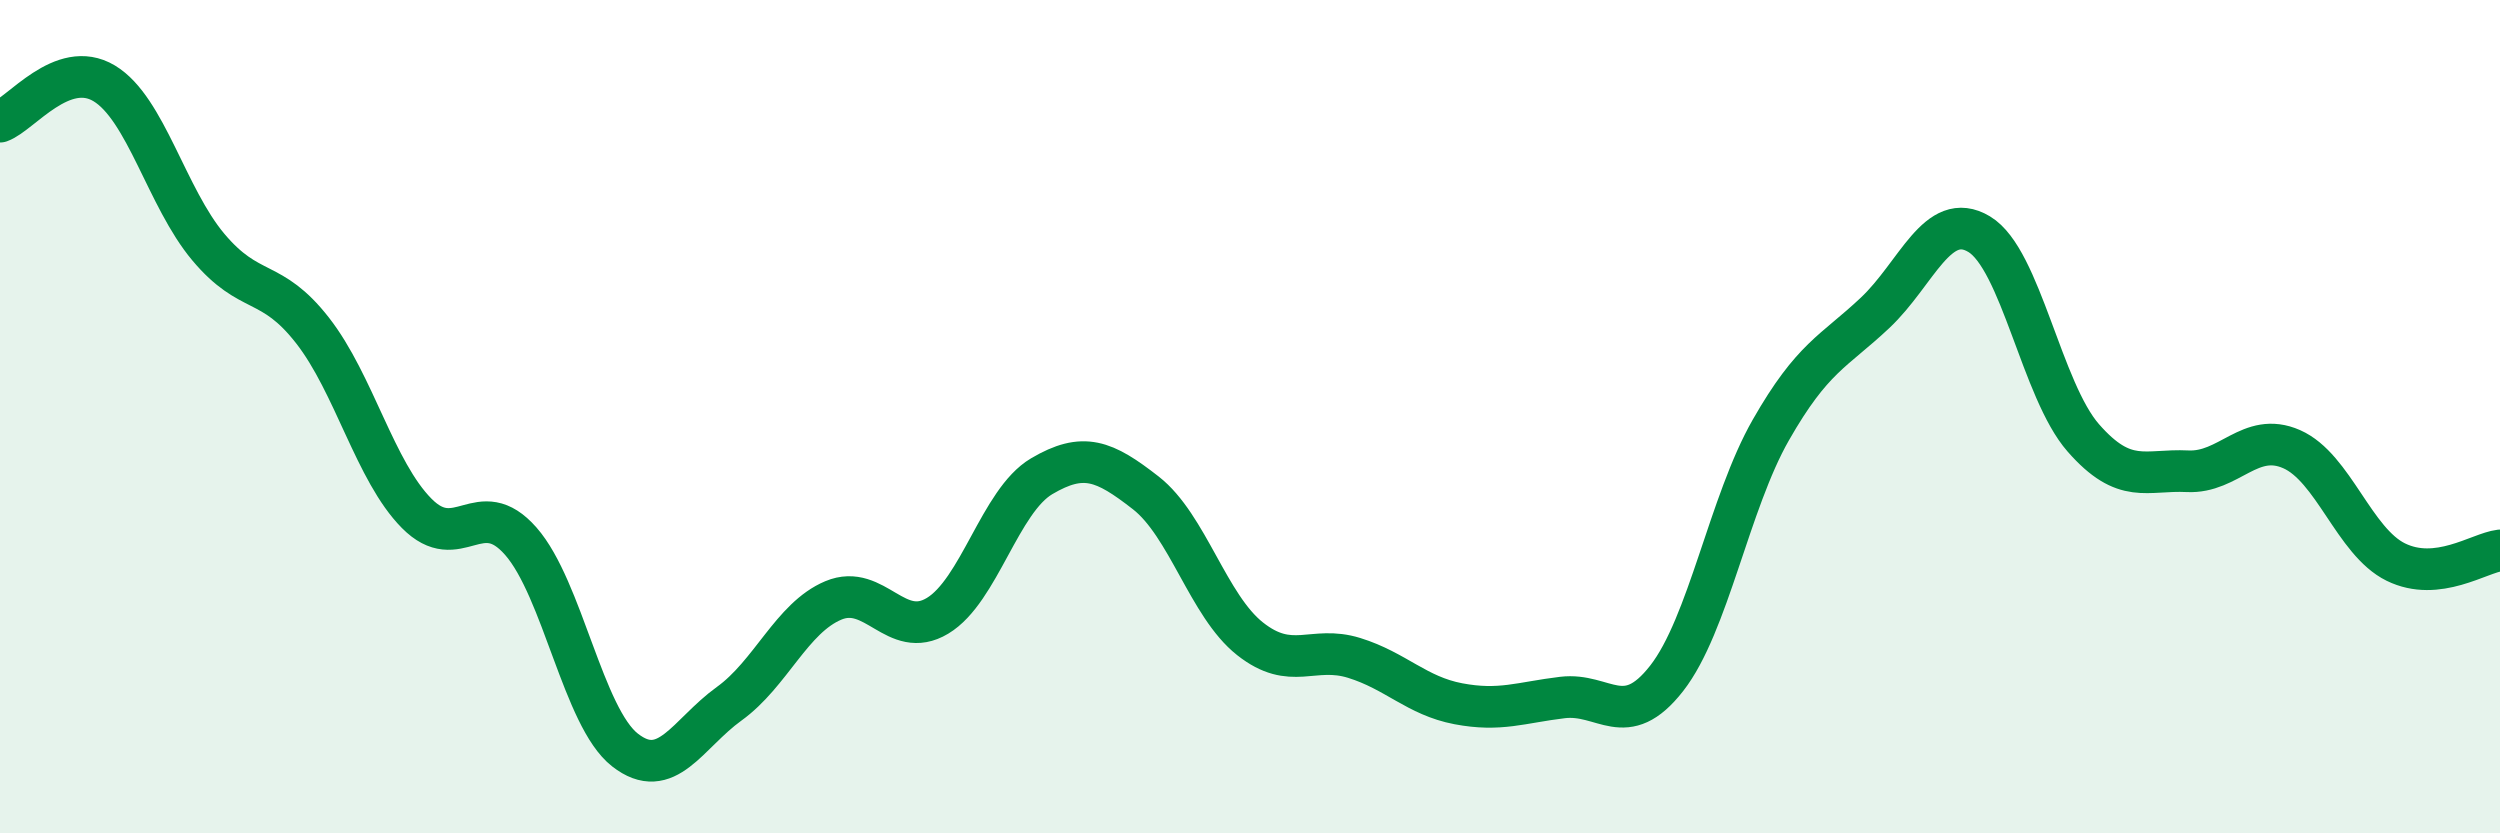
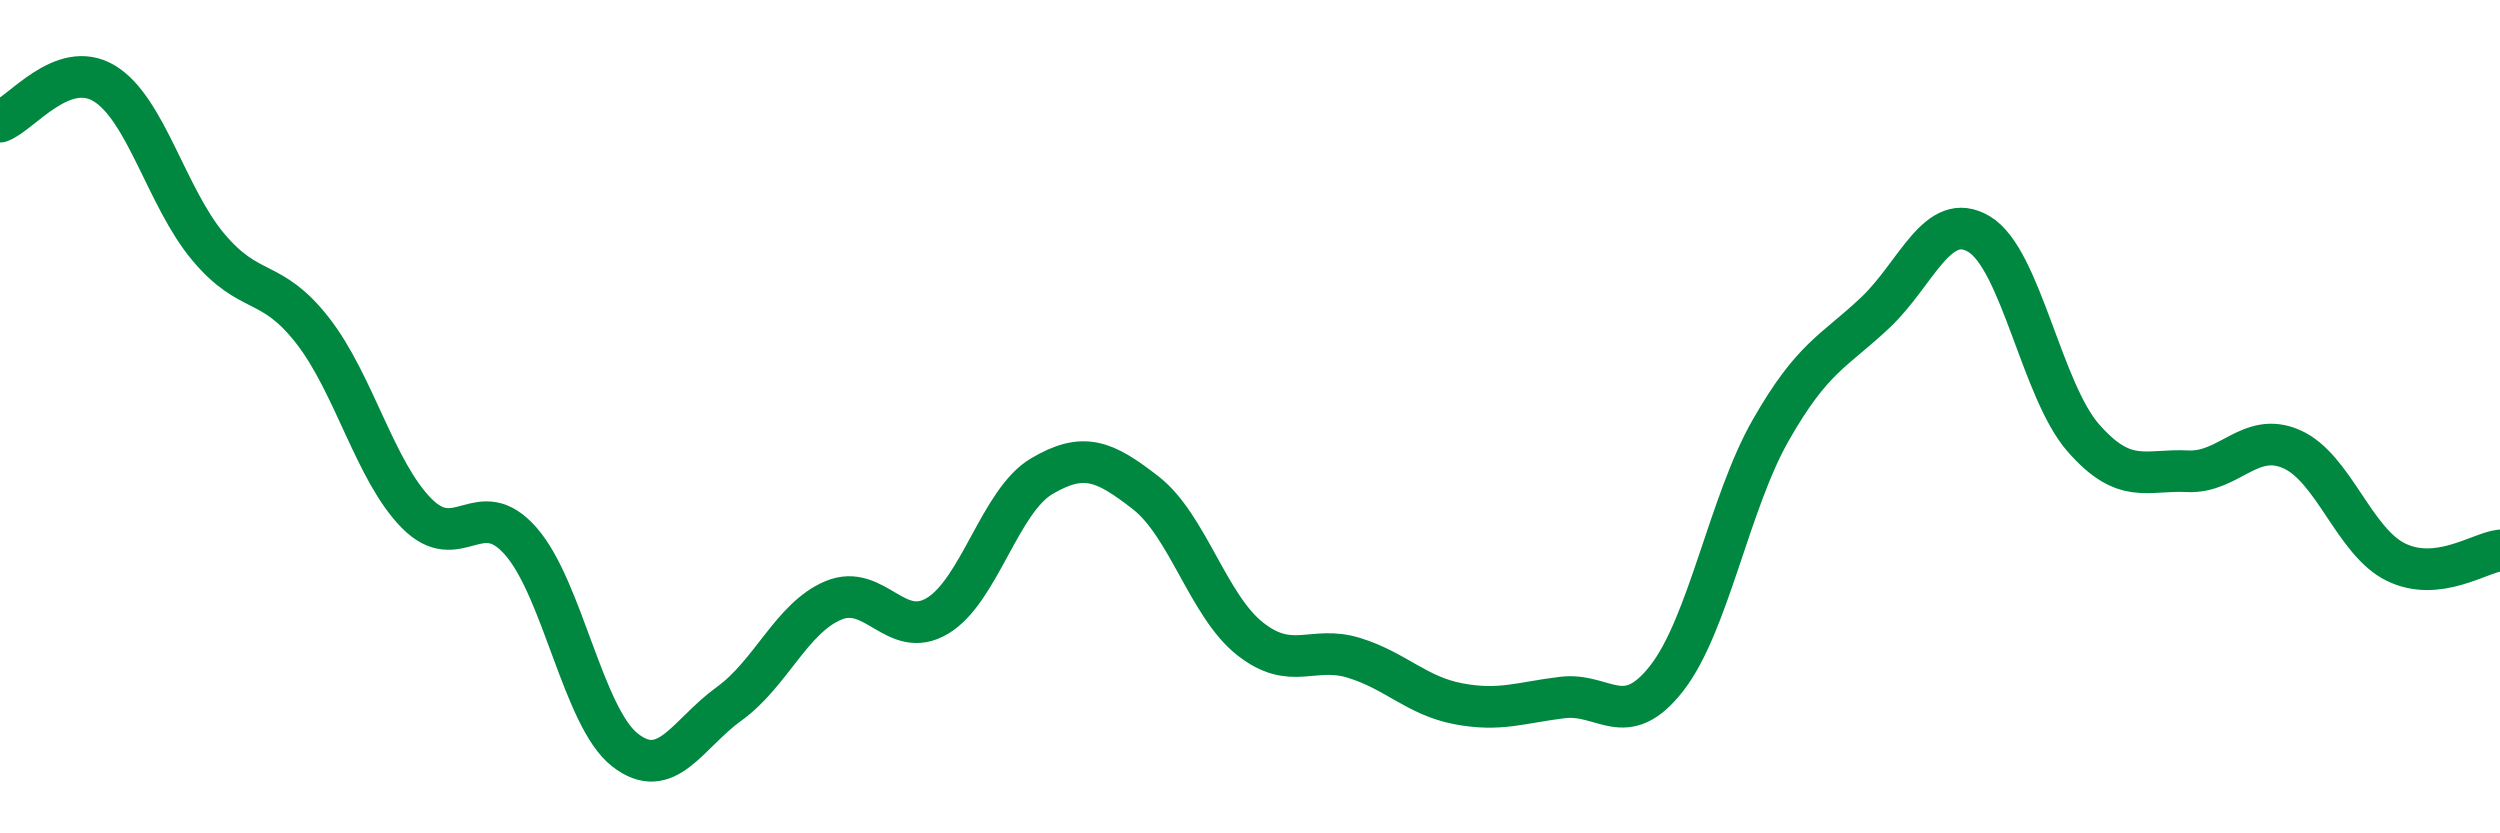
<svg xmlns="http://www.w3.org/2000/svg" width="60" height="20" viewBox="0 0 60 20">
-   <path d="M 0,2.92 C 0.5,2.74 1.5,1.4 2.5,2 C 3.5,2.6 4,4.74 5,5.93 C 6,7.12 6.5,6.65 7.5,7.93 C 8.5,9.21 9,11.31 10,12.32 C 11,13.33 11.5,11.85 12.5,12.99 C 13.5,14.13 14,17.22 15,18 C 16,18.78 16.5,17.61 17.5,16.89 C 18.5,16.17 19,14.83 20,14.41 C 21,13.99 21.5,15.38 22.5,14.78 C 23.5,14.18 24,12.02 25,11.43 C 26,10.84 26.5,11.05 27.5,11.83 C 28.5,12.61 29,14.54 30,15.33 C 31,16.12 31.5,15.48 32.5,15.79 C 33.5,16.1 34,16.7 35,16.89 C 36,17.08 36.5,16.86 37.5,16.74 C 38.5,16.62 39,17.56 40,16.28 C 41,15 41.5,12.07 42.5,10.32 C 43.5,8.57 44,8.45 45,7.51 C 46,6.57 46.5,5.02 47.5,5.62 C 48.5,6.22 49,9.37 50,10.51 C 51,11.65 51.5,11.26 52.5,11.31 C 53.5,11.36 54,10.34 55,10.78 C 56,11.22 56.5,13 57.5,13.49 C 58.5,13.98 59.5,13.27 60,13.21L60 20L0 20Z" fill="#008740" opacity="0.1" stroke-linecap="round" stroke-linejoin="round" />
  <path d="M 0,2.92 C 0.5,2.74 1.5,1.4 2.5,2 C 3.5,2.6 4,4.74 5,5.93 C 6,7.12 6.5,6.65 7.5,7.93 C 8.5,9.21 9,11.31 10,12.32 C 11,13.33 11.5,11.85 12.5,12.99 C 13.5,14.13 14,17.22 15,18 C 16,18.78 16.5,17.61 17.5,16.89 C 18.5,16.17 19,14.83 20,14.41 C 21,13.99 21.5,15.38 22.5,14.78 C 23.5,14.18 24,12.02 25,11.43 C 26,10.84 26.5,11.05 27.5,11.83 C 28.5,12.61 29,14.54 30,15.33 C 31,16.12 31.5,15.48 32.5,15.79 C 33.5,16.1 34,16.7 35,16.89 C 36,17.08 36.5,16.86 37.5,16.74 C 38.5,16.62 39,17.56 40,16.28 C 41,15 41.5,12.07 42.5,10.32 C 43.5,8.57 44,8.45 45,7.51 C 46,6.57 46.5,5.02 47.5,5.62 C 48.5,6.22 49,9.37 50,10.51 C 51,11.65 51.5,11.26 52.5,11.31 C 53.5,11.36 54,10.34 55,10.78 C 56,11.22 56.5,13 57.5,13.49 C 58.5,13.98 59.5,13.27 60,13.21" stroke="#008740" stroke-width="1" fill="none" stroke-linecap="round" stroke-linejoin="round" />
</svg>